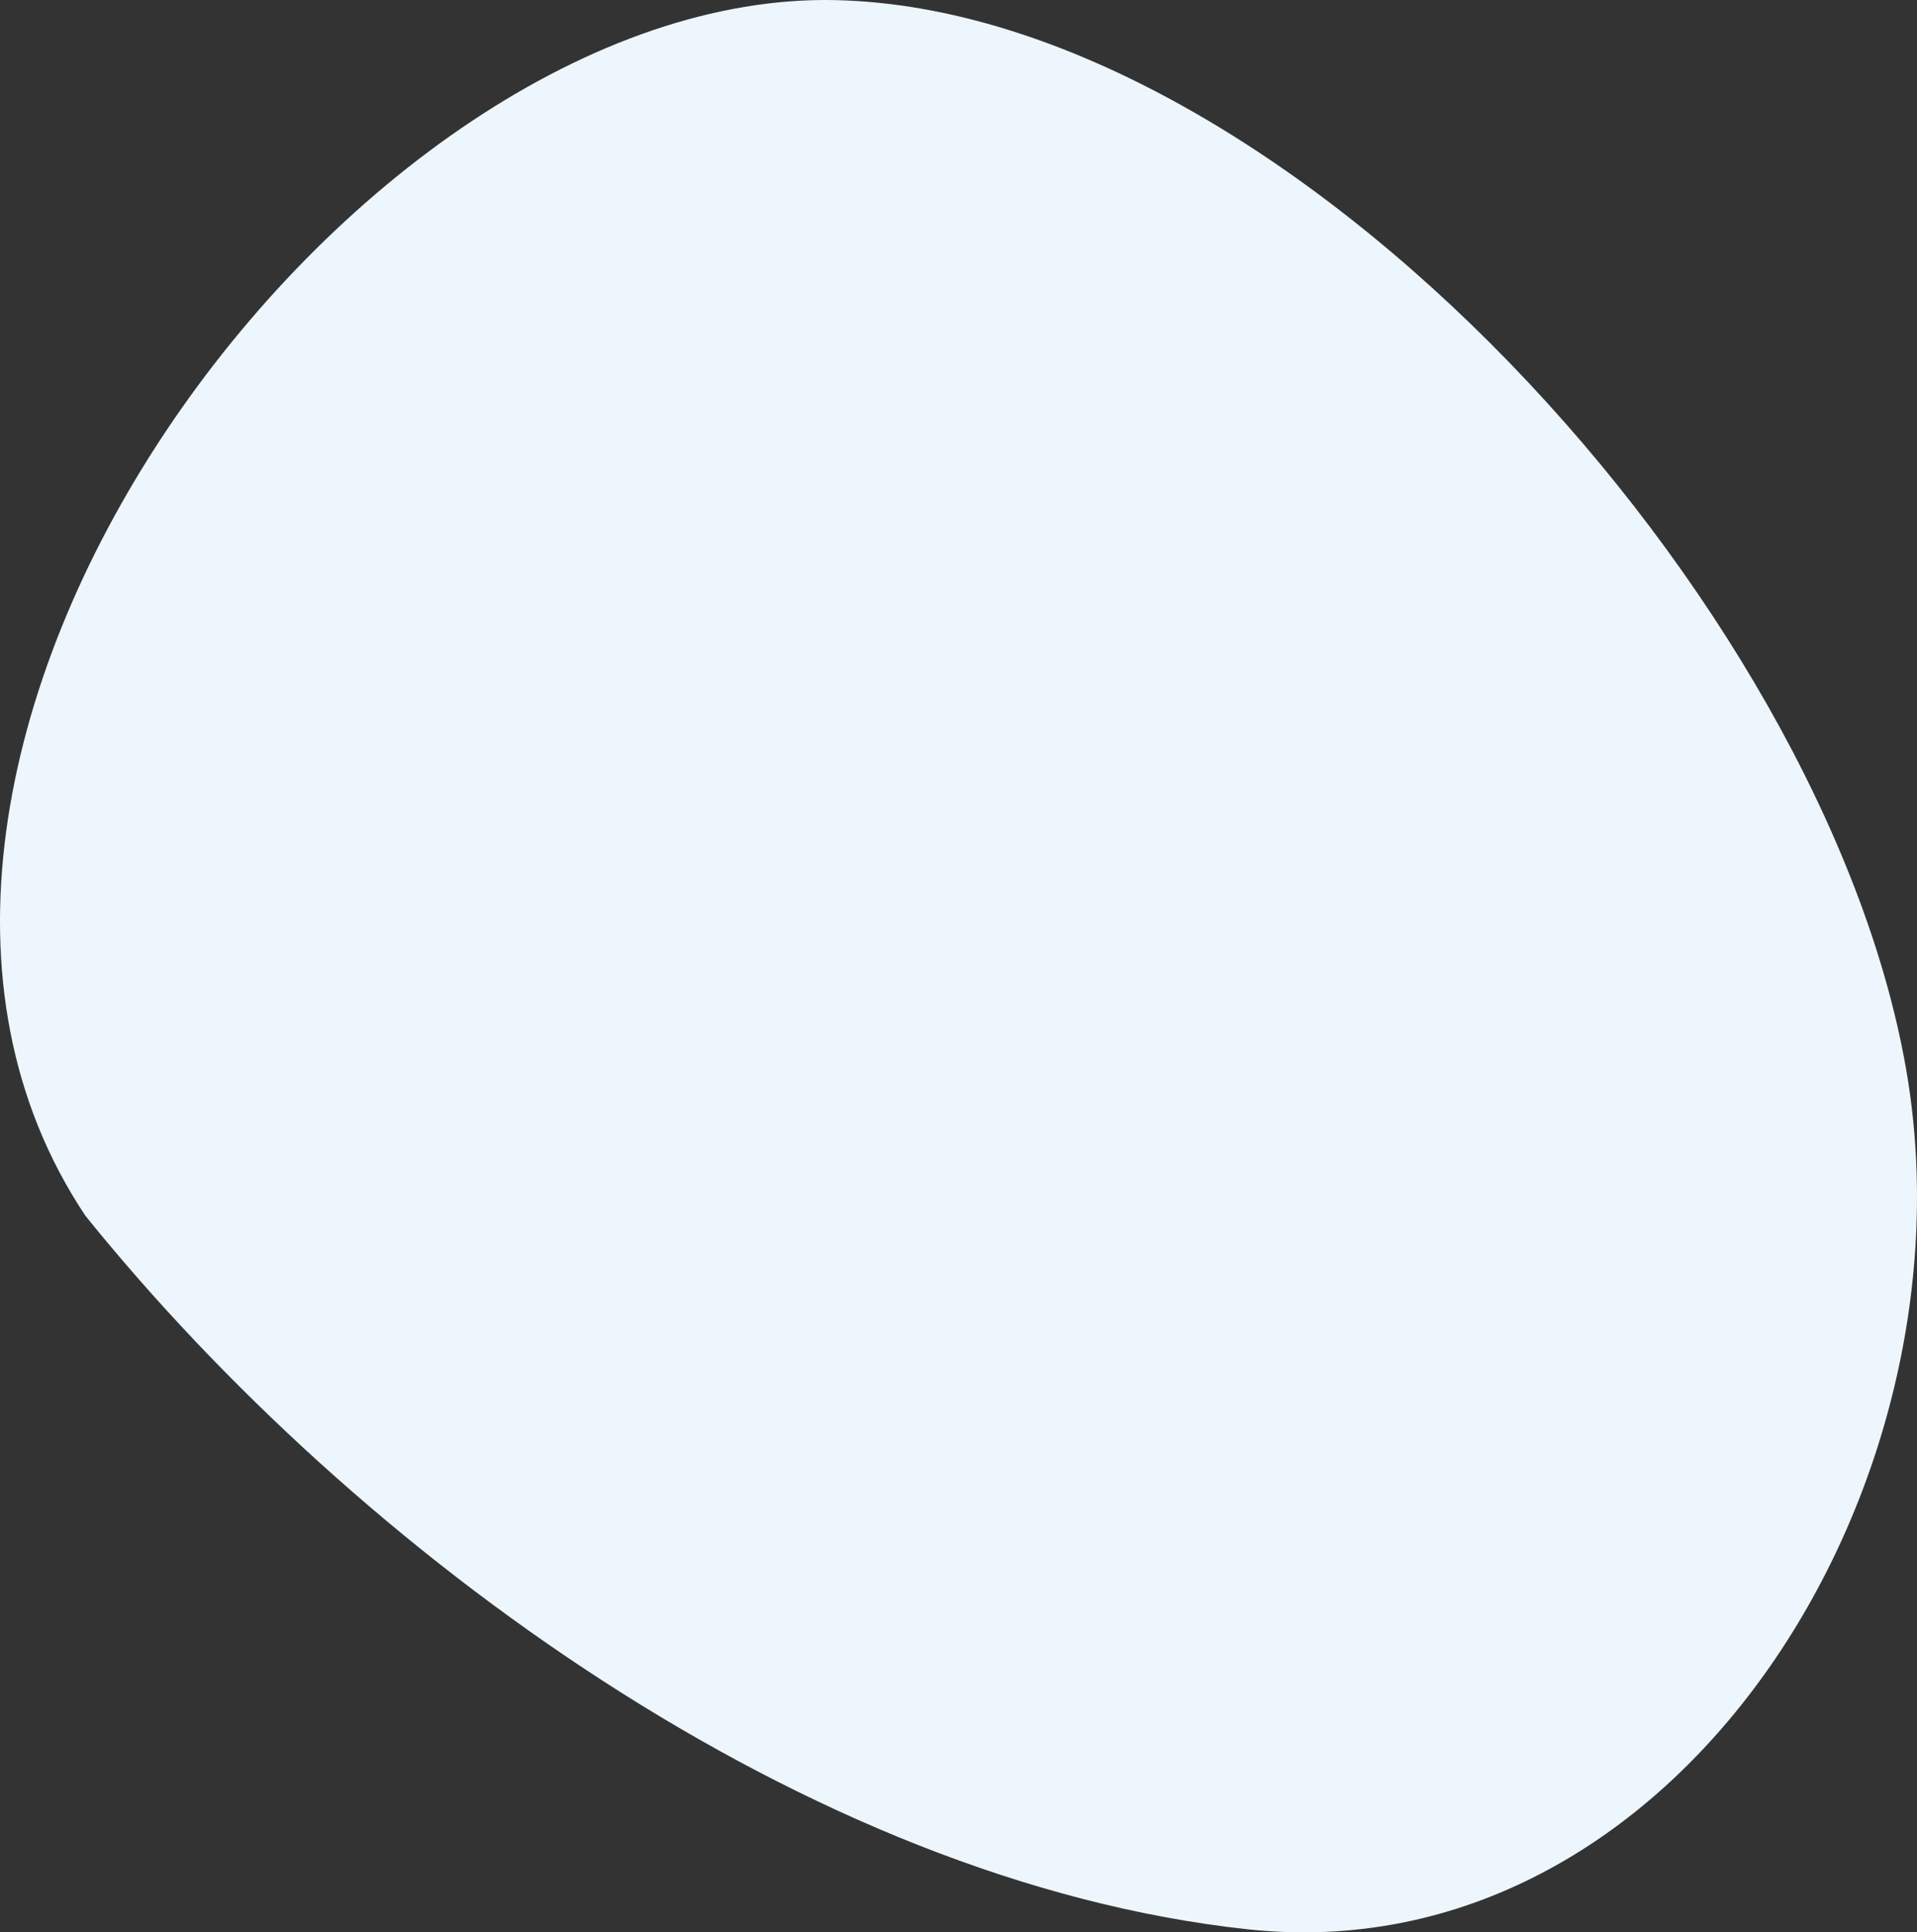
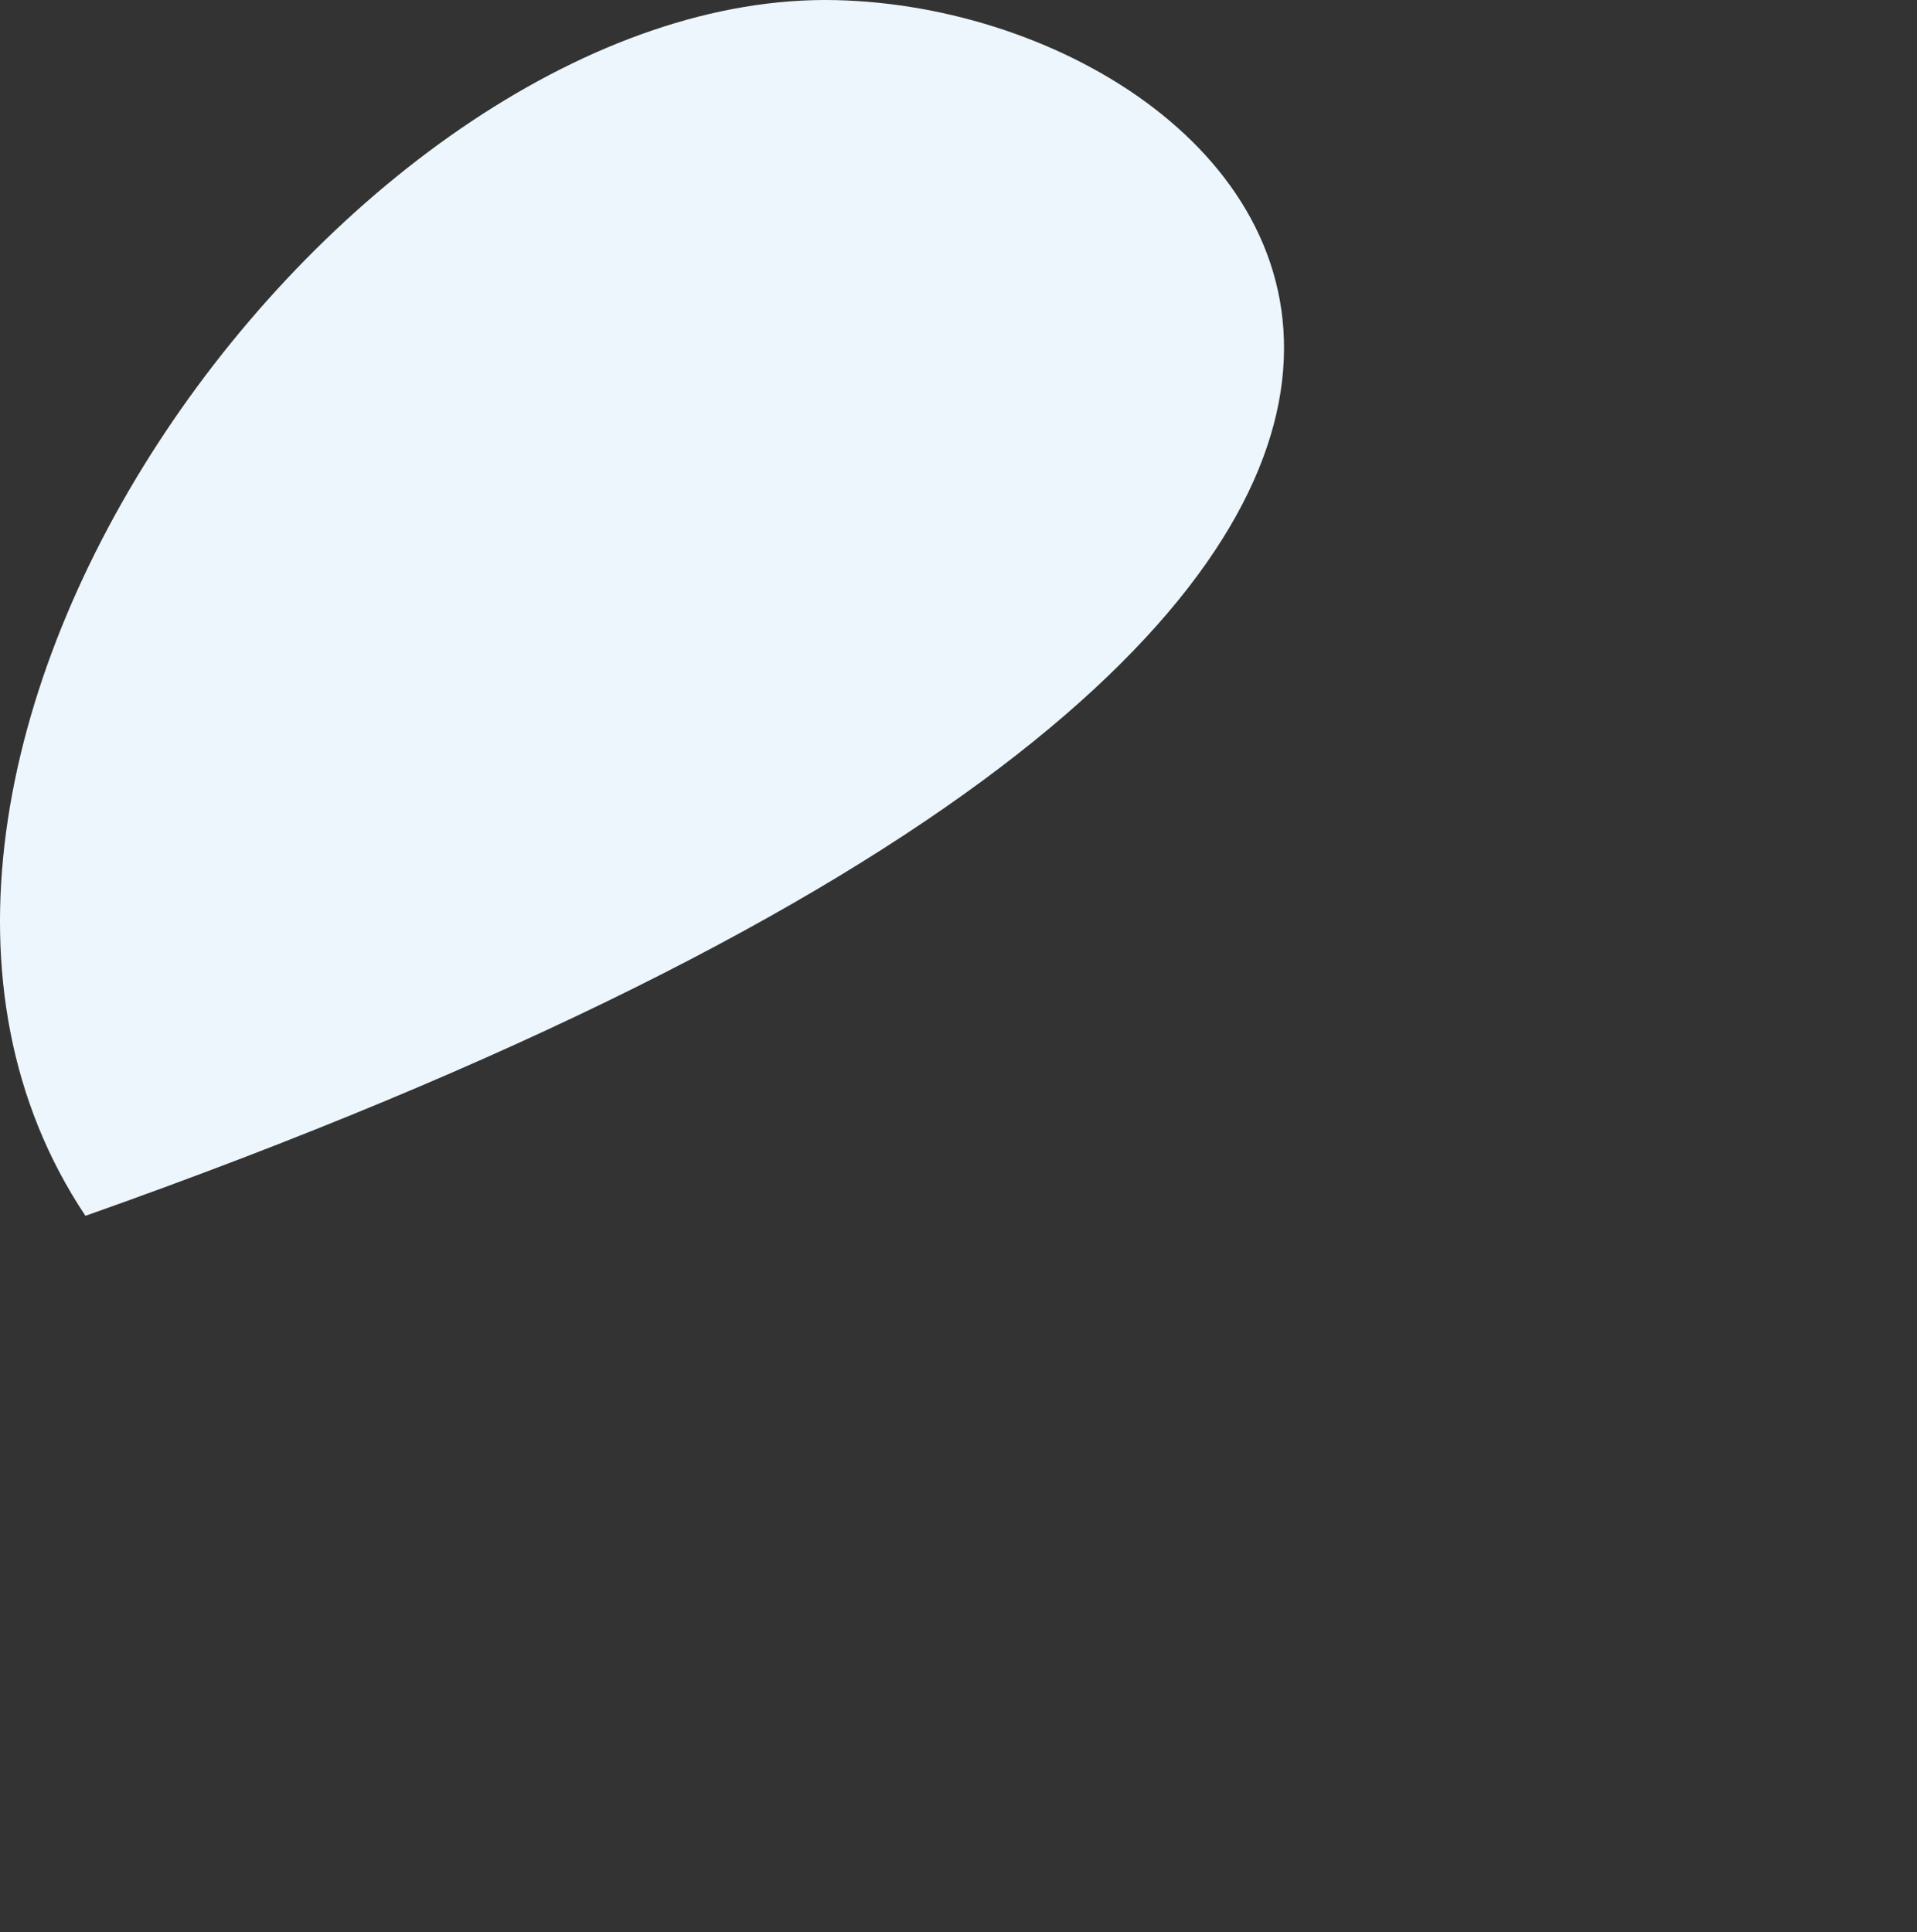
<svg xmlns="http://www.w3.org/2000/svg" width="386.059" height="389.215" viewBox="0 0 386.059 389.215">
  <rect x="0" y="0" width="386.059" height="389.215" fill="#333333" stroke="none" />
  <defs>
    <style>
      .cls-1 {
        fill: #ecf6fc;
        fill-rule: evenodd;
      }
    </style>
  </defs>
  <title>Layer 1-2-2</title>
  <g id="Layer_2" data-name="Layer 2">
    <g id="Layer_1-2" data-name="Layer 1">
      <g id="Layer_1-2-2" data-name="Layer 1-2-2">
-         <path id="Fill-1-Copy-3" class="cls-1" d="M17.207,244.896c54.756,67.878,145.237,134.078,233.973,143.699,86.245,9.351,147.506-88.784,132.657-173.412C367.316,121.024,259.342,2.118,168.316.024,70.94-2.216-44.154,152.908,17.207,244.896" />
+         <path id="Fill-1-Copy-3" class="cls-1" d="M17.207,244.896C367.316,121.024,259.342,2.118,168.316.024,70.94-2.216-44.154,152.908,17.207,244.896" />
      </g>
    </g>
  </g>
</svg>